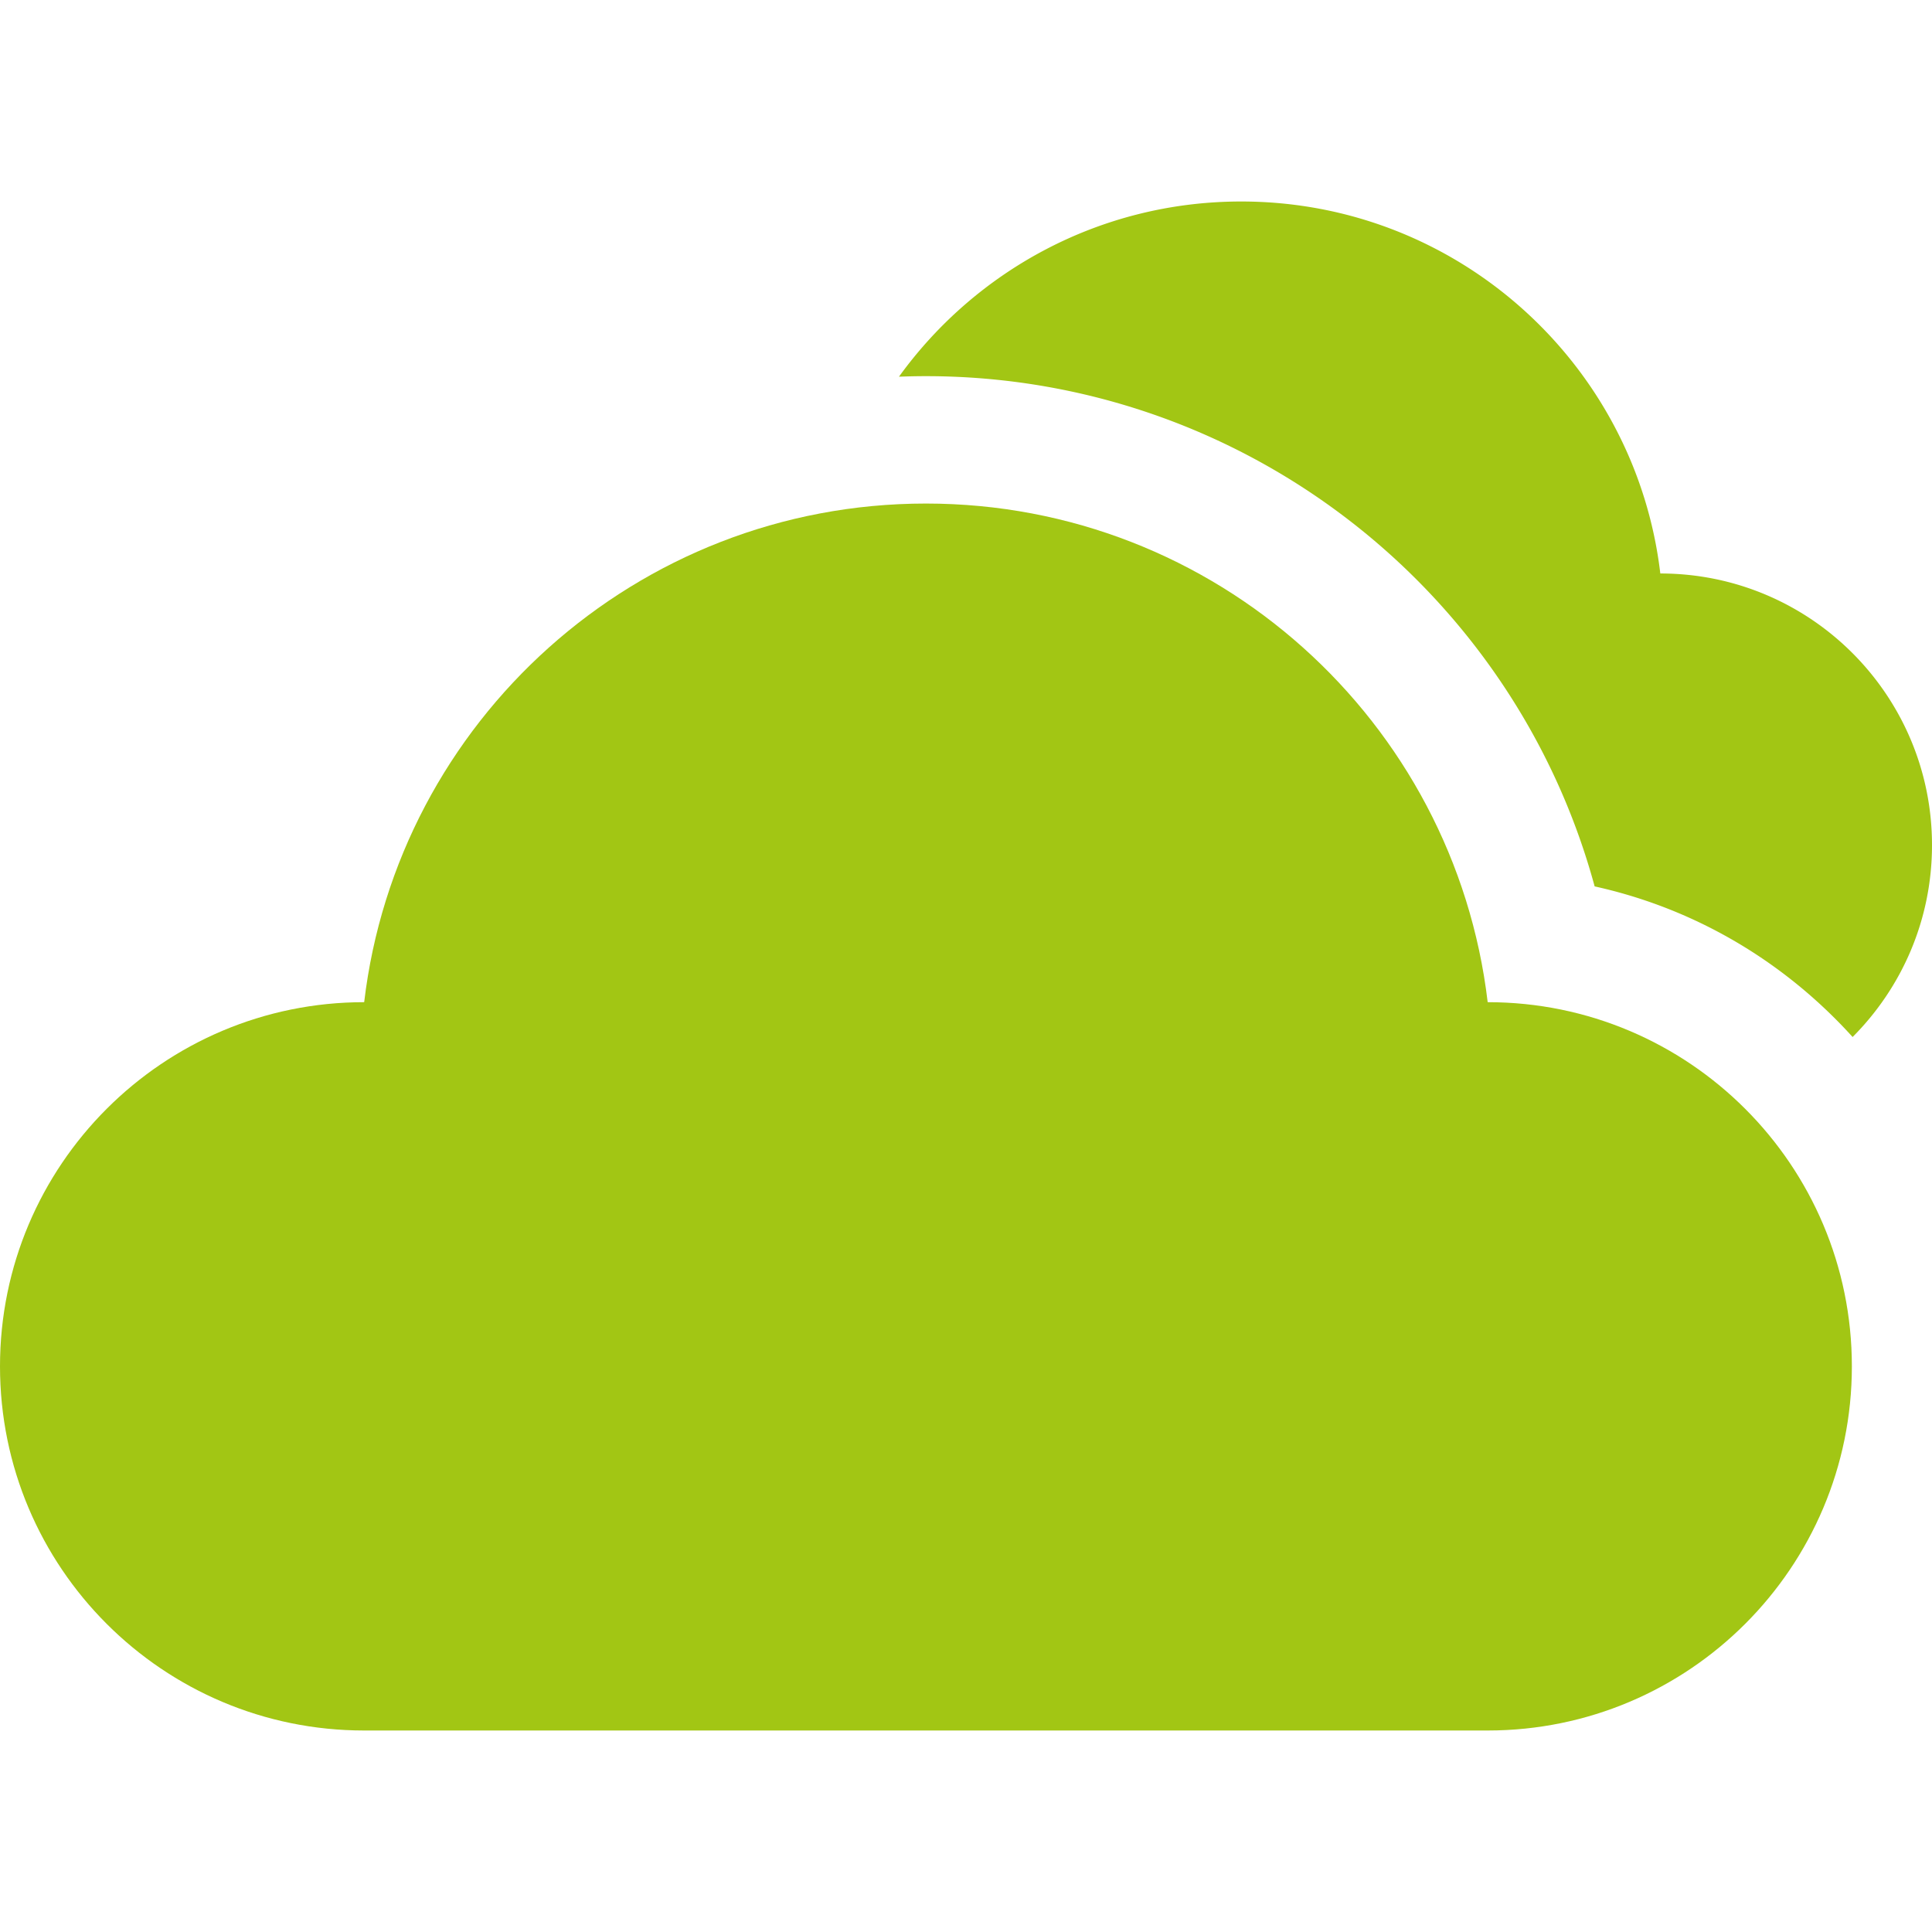
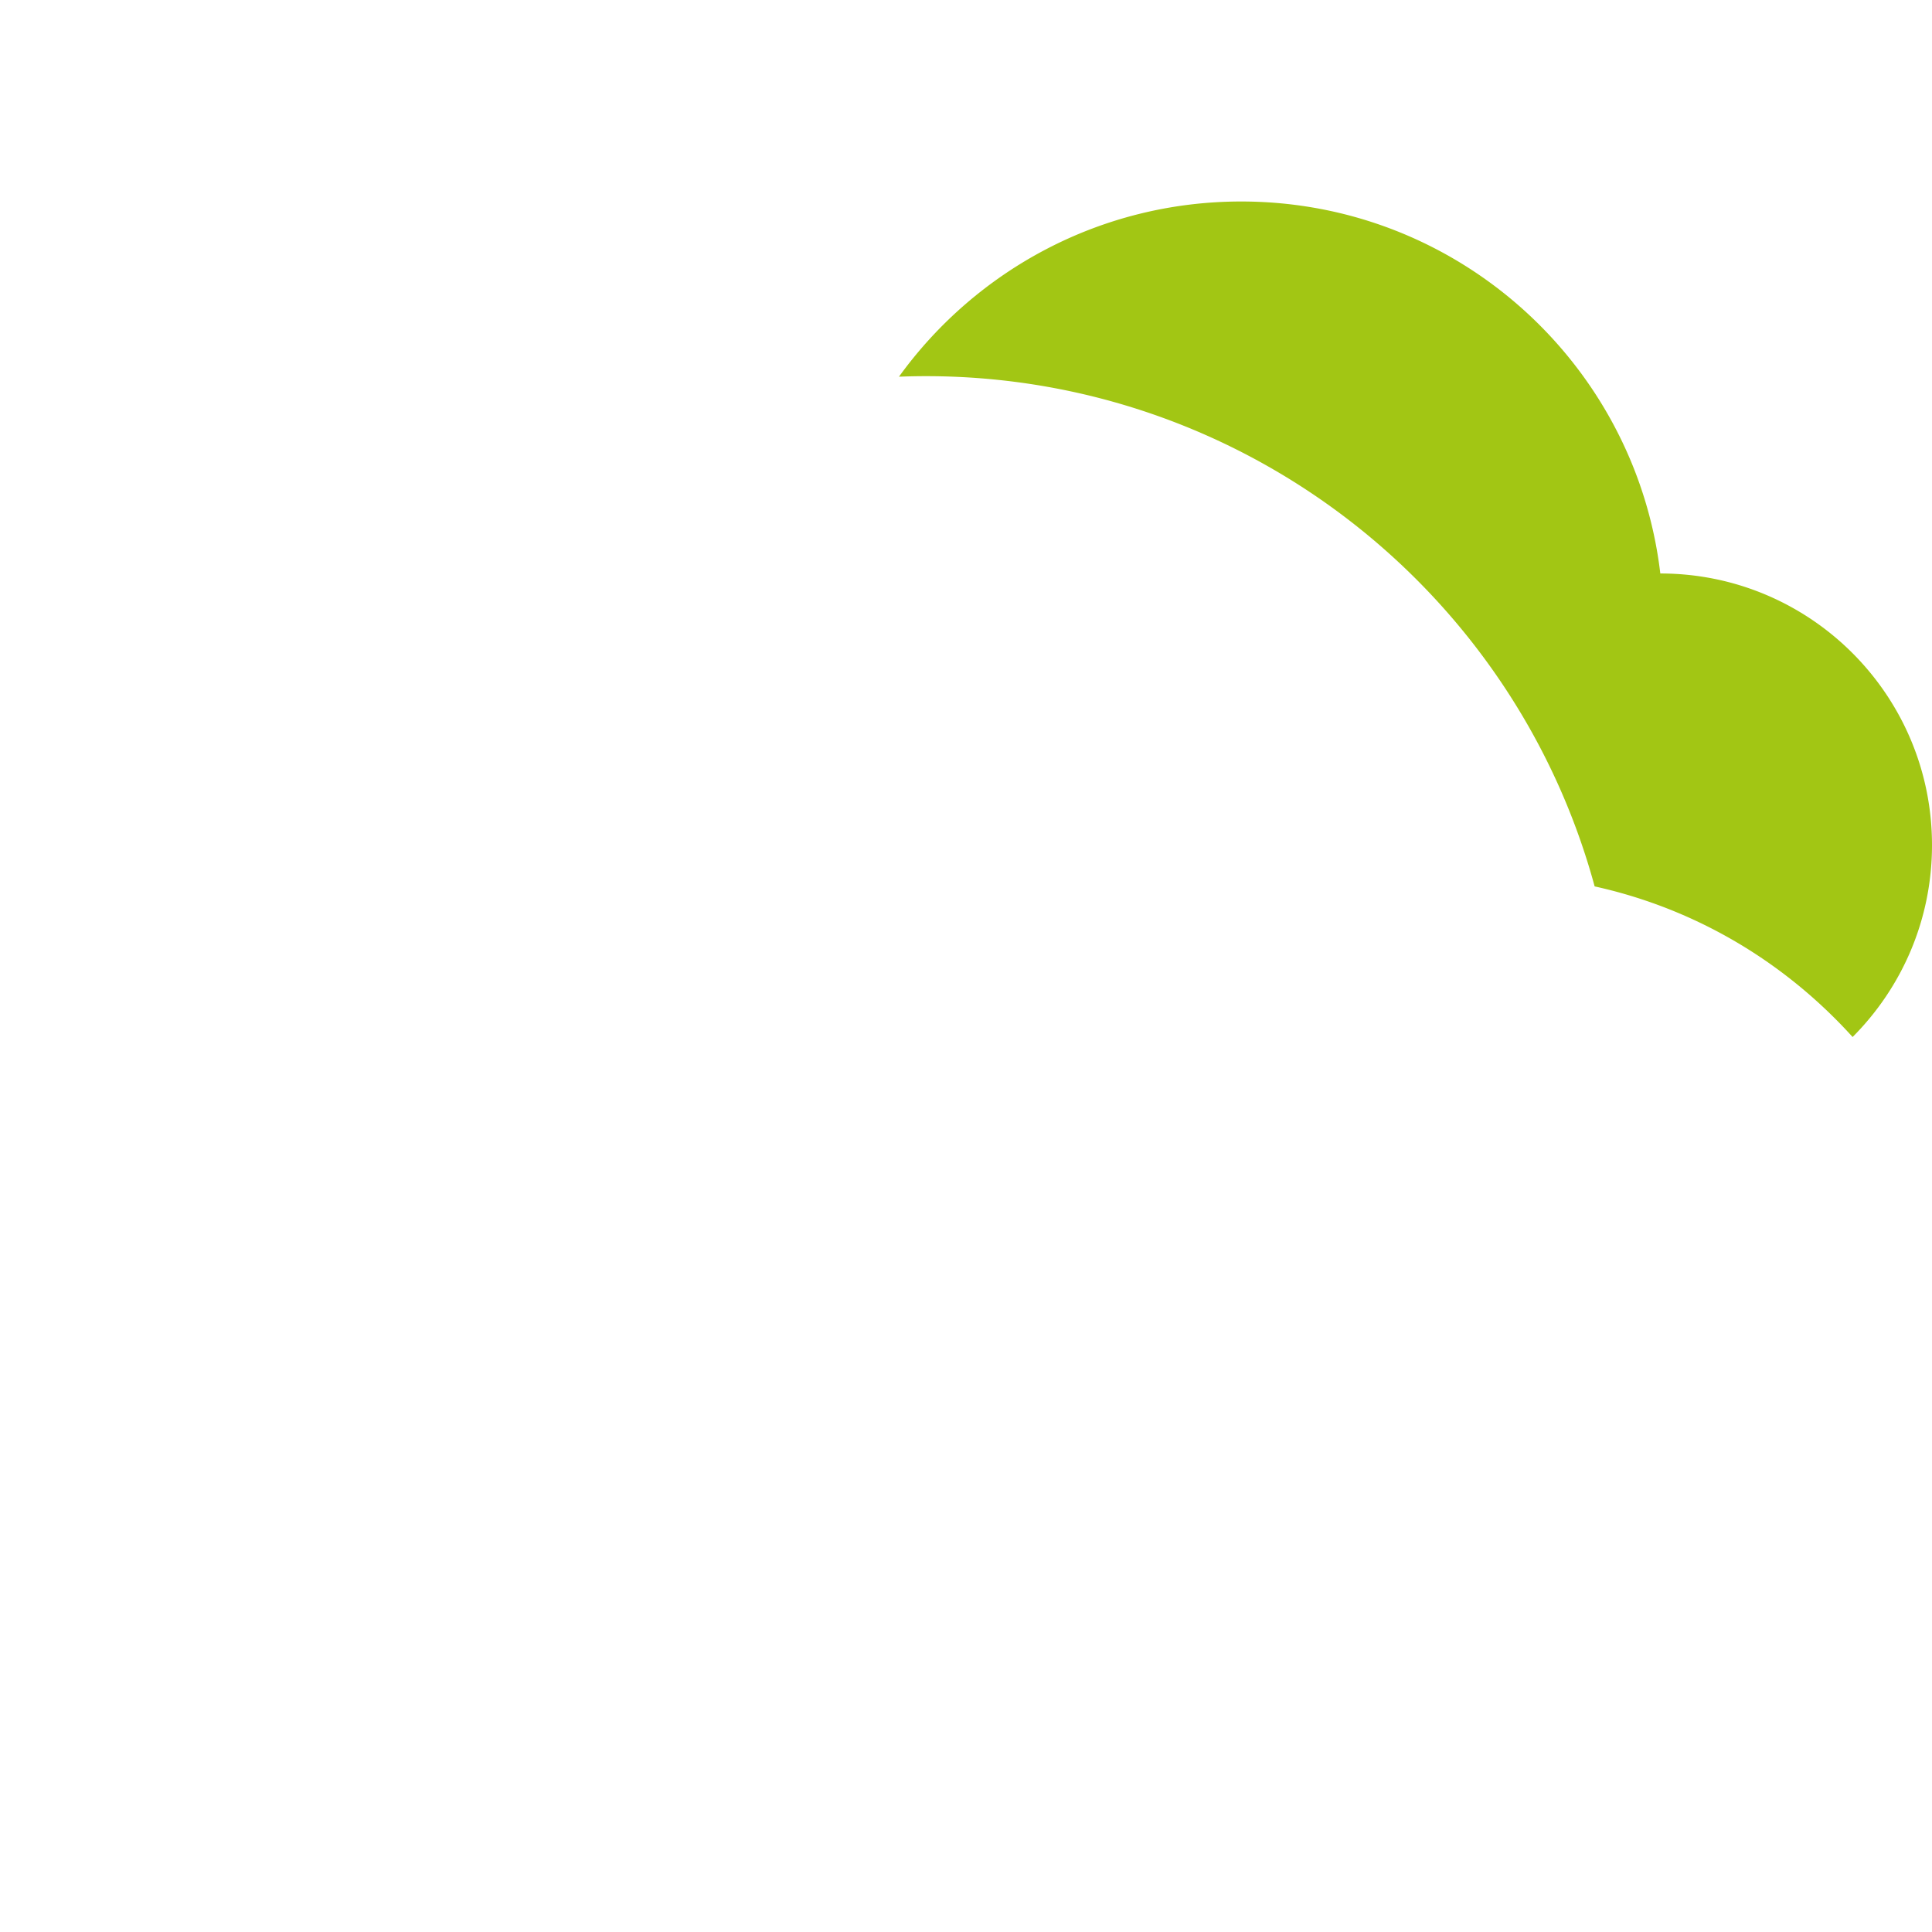
<svg xmlns="http://www.w3.org/2000/svg" viewBox="0 0 455 455" width="512" height="512">
  <g fill="#a2c614">
    <path d="M391.016 135.059c-5.829-49.336-47.791-87.605-98.695-87.605-33.184 0-62.556 16.272-80.607 41.262 2.108-.081 4.223-.127 6.349-.127 74.519 0 138.462 50.218 157.487 120.164 21.304 4.704 40.866 15.374 56.667 31.173a117.906 117.906 0 0 1 4.085 4.297C447.852 232.648 455 216.682 455 199.04c0-35.336-28.648-63.981-63.984-63.981z" />
-     <path d="M350.359 236.02c-7.814-66.133-64.062-117.431-132.296-117.431S93.581 169.887 85.767 236.02C38.402 236.02 0 274.417 0 321.783s38.397 85.763 85.763 85.763h264.601c47.366 0 85.763-38.397 85.763-85.763s-38.402-85.763-85.768-85.763z" />
  </g>
</svg>